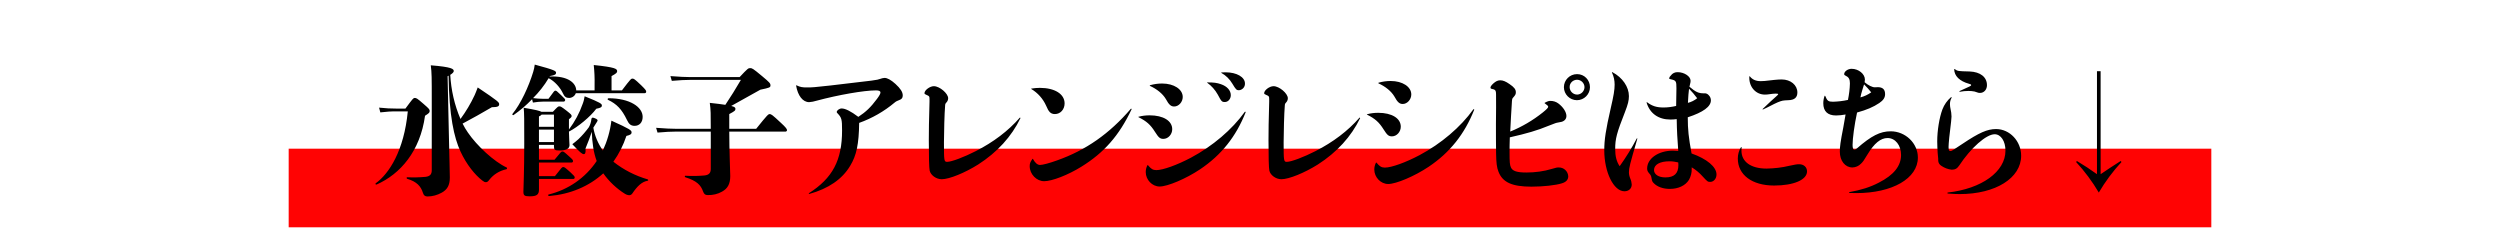
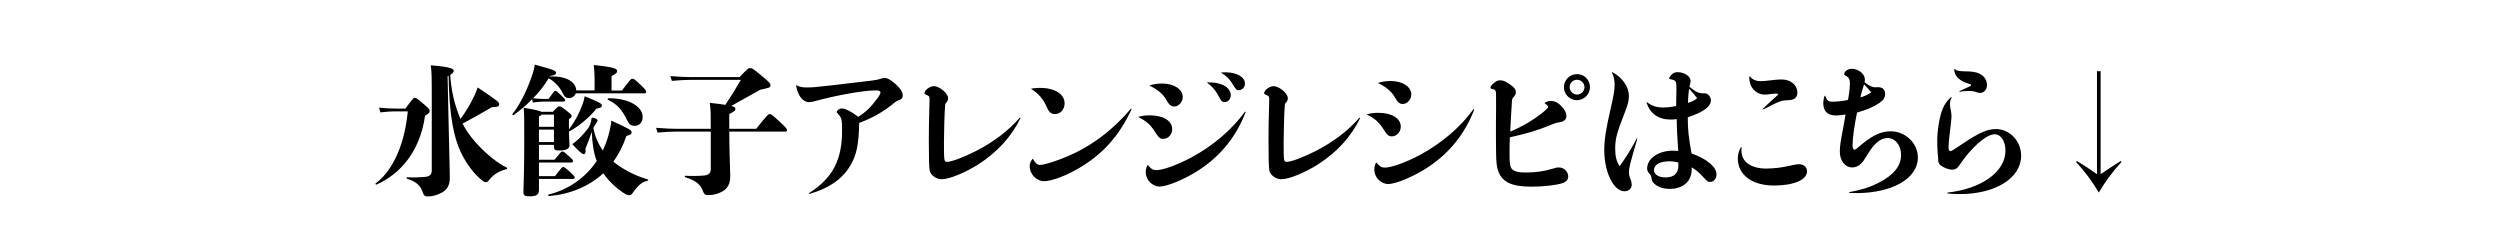
<svg xmlns="http://www.w3.org/2000/svg" version="1.1" id="レイヤー_1" x="0px" y="0px" viewBox="0 0 1784 164" style="enable-background:new 0 0 1784 164;" xml:space="preserve">
  <style type="text/css">
	.st0{fill:#FF0303;}
	.st1{fill-rule:evenodd;clip-rule:evenodd;}
</style>
  <g id="グループ_1">
    <g id="水餃子アレンジレシピはこちら_">
-       <rect x="206" y="106.1" class="st0" width="1372" height="56.1" />
-       <path id="水餃子アレンジレシピはこちら_2" class="st1" d="M283.5,77.5c-4.3,0-8.7-0.2-13-0.7l0.9,3.4    c4-0.5,8.1-0.8,12.1-0.7h7.5c-2.7,28-13.3,44.4-22.9,51.3c-0.5,0.4,0.1,1.1,0.6,0.9c17-7.5,31.1-23.8,34.6-49.1    c3-1.9,3.3-2.3,3.3-3.4c0-1-0.1-1.4-4.3-5c-4.8-4.2-5.2-4.3-6.4-4.3c-0.9,0-1.3,0.4-6.6,7.6H283.5L283.5,77.5z M308.1,121.5    c0,2.7-1.1,4.3-4.4,4.7c-4.4,0.4-8.7,0.5-13.1,0.3c-0.6,0-0.6,0.9,0,1.1c6.8,2,9.8,5.4,11.2,10c0.6,1.9,1.5,2.6,3.3,2.6    c3.5,0,7-1,10.1-2.7c3.8-2.1,5.8-5.1,5.8-10.8c0-3.5-0.4-16.7-0.7-31.4l-0.9-40.9l0.7-0.4c0.4,28.6,3.9,44.2,8.5,54.1    c4.4,9.5,10.4,16.7,15.4,20.6c1.4,1.1,1.9,1.3,2.7,1.3c0.9,0,1.4-0.3,2.4-1.6c3-3.9,7.4-6.6,12.2-7.6c0.4-0.1,0.6-0.5,0.5-0.9    c0-0.2-0.2-0.3-0.3-0.4c-8.9-4.1-21.2-15.5-27.6-24.9c-1.4-2-2.7-4.2-3.8-6.4c7.2-3.8,13.7-7.5,20.9-11.7c4.3,0,5.2-0.7,5.2-2.1    s-0.4-2-15.3-12c-0.8,2.2-1.6,4.2-2.2,5.5c-2.8,6-6.2,11.7-10.1,17c-4.3-10-6.7-20.7-7.3-31.5c1.6-1,2.5-1.9,2.5-2.7    c0-1.5-1.3-2.9-16.4-4.1c0.7,5.6,0.7,7.7,0.7,26.6L308.1,121.5L308.1,121.5z M380.3,73.2c2.4-0.4,4.9-0.7,7.4-0.7h14.4    c0.6,0.1,1.1-0.4,1.2-1c0,0,0-0.1,0-0.1c0-0.7-0.2-0.9-3-3.6c-3-2.9-3.3-3.1-4-3.1s-0.8,0.2-4.9,5.8h-3.9c-2.4,0-4.7-0.2-7.1-0.5    c4.3-4.3,8-9,11.1-14.2c4.3,2.1,8.3,6.7,10.2,10.8c1.1,2.4,2.2,3.3,4.5,3.3c2.1-0.1,4-1.4,4.7-3.4H460c0.6,0,1.1-0.4,1.1-0.9    c0-0.1,0-0.2,0-0.3c0-0.6-0.2-1.2-3.6-4.5c-4.9-4.7-5.3-4.7-6.2-4.7s-1.2,0.1-7.5,8.4h-7.4V54.3c3.5-1.9,4-2.5,4-3.5    c0-1.7-1.3-2.8-16.7-4.4c0.5,4.7,0.7,9.4,0.6,14.1v4h-13.1c-0.1-5.1-5.7-10.5-19-9.9l0.1-0.3c3.9-0.7,4.5-1.2,4.5-2.4    s-0.7-1.9-15.2-5.8c-0.2,1.8-0.6,3.5-1.1,5.2c-3.2,10.5-8.9,22.8-14.8,30c-0.4,0.5,0.3,1.1,0.8,0.8c4.7-3.3,9.2-7.1,13.2-11.3    L380.3,73.2z M433.8,71.2c6.3,3,9.9,6.7,13.6,14.4c1.4,3,2.8,4.2,5.5,4.2c3.2,0,5.7-2.3,5.7-6.4c0-7-9.1-13.3-24.4-13.3    c-0.3,0-0.6,0.3-0.6,0.6C433.6,70.9,433.7,71.1,433.8,71.2L433.8,71.2z M408.9,127.7c0.6,0.1,1.1-0.3,1.2-0.8c0-0.1,0-0.2,0-0.3    c0-0.7-0.4-1.2-3.1-3.7c-4-3.6-4.3-3.7-5.1-3.7s-0.9,0.1-5.9,6.5h-11.4V116h23.1c0.6,0.1,1.1-0.3,1.2-0.9c0,0,0-0.1,0-0.1    c0-0.8-0.2-1.1-3-3.6c-3.5-3.2-3.8-3.3-4.6-3.3s-1,0.3-5.6,5.9h-11.1v-10.6h10.7v1c0,2.4,0.5,3,3.9,3c4.6,0,7.2-1.2,7.2-3.8    c0-0.9-0.3-4.7-0.4-9.7c6.3-3.2,15.4-10.7,19.5-16.3c3.4-0.6,4-1.3,4-2.3c0-1.2-0.8-2-12.3-6.6c-0.3,1.8-0.7,3.7-1.4,5.4    c-2.3,6.6-5.6,12.7-9.8,18.3v-7.3c1.8-1.4,1.9-1.7,1.9-2.3c0-0.8-0.2-1.1-3.6-3.8c-4-3.1-4.3-3.1-5.2-3.1c-0.8,0-1.1,0.2-4.6,3.9    h-8.1c-1.1-0.7-4.4-1.5-12.7-2.9c0.4,3.7,0.4,8.8,0.4,25.6c0,20.4-0.6,31.9-0.6,34.2c0,2.7,0.6,3.4,4.5,3.4c5,0,6.6-1.2,6.6-4.8    v-7.6C384.6,127.7,408.9,127.7,408.9,127.7z M395.3,81.8v8.7h-10.7v-7.4c0.7-0.3,1.4-0.7,1.9-1.3L395.3,81.8L395.3,81.8z     M384.6,101.4v-8.9h10.7v8.9H384.6z M462.2,128c-8.9-2.6-17.2-6.8-24.5-12.6c4-5.6,7.1-11.8,9.3-18.4c3-0.7,3.7-1.4,3.7-2.5    c0-1.5-0.9-2.3-14.4-8.4c-0.9,7.4-3,14.6-6.1,21.3c-3.4-4.9-5.8-10.4-6.8-16.3c0.6-1,1.5-2.5,2.7-4.3c0.7-1,0.4-1.7-1.8-2.5    c-1.8-0.7-2.1-0.3-2.3,0.8c-0.2,2-0.8,3.9-1.8,5.7c-2.2,3-4.7,5.9-7.4,8.5c-1.2,1.1-3.4,2.9-4.4,3.6c5.3,5.7,7,7.1,8.2,7.1    c1,0,1.5-1.2,1.2-4c1.8-4.5,3.1-7.7,4.5-11.9c0.3,7.8,1.2,14.6,3.5,20.8c-8,12-20.3,20.5-34.3,23.9c-0.6,0.1-0.3,1.2,0.3,1.1    c15.3-1.3,28.6-7,38.7-16.2c4.2,5.9,9.5,10.9,15.6,14.7c0.8,0.5,1.7,0.8,2.6,0.9c1,0.1,2-0.4,2.5-1.2c3.5-5.2,6.8-8.4,10.9-9.1    c0.3,0,0.5-0.2,0.5-0.5C462.5,128.3,462.4,128.1,462.2,128L462.2,128z M520.4,91.9V81.4c4-2.1,4.4-2.6,4.4-3.7    c0-0.8-0.3-1.4-3-2.1c7.4-4.1,13.4-7.5,20.8-11.6c6.7-1.4,7.2-1.6,7.2-3.1c0-1.4-0.6-2.1-6-6.6c-6.6-5.5-7.1-5.7-8.5-5.7    c-1.3,0-1.7,0.2-7.5,6.4h-35.3c-3.5,0-7.5-0.2-14.1-0.7l1,3.4c5.7-0.5,9.6-0.7,13.1-0.7h36.2c-3.6,6.2-7.4,12.3-11.1,17.8    c-2.6-0.4-6.2-0.9-11.1-1.4c0.7,5.3,0.7,7.5,0.7,18.5h-24.9c-3.5,0-7.5-0.2-14.1-0.7l1,3.4c5.7-0.5,9.6-0.7,13.1-0.7h24.9v26.6    c0,2.7-1.1,4.3-4.4,4.7c-4.6,0.4-9.1,0.5-13.7,0.2c-0.6,0-0.6,0.9,0,1.1c8,2.5,11,5.5,12.6,10.1c0.7,1.9,1.5,2.6,3.3,2.6    c3.6,0.1,7.2-0.7,10.3-2.5c3.8-2.1,5.8-5.3,5.8-11c0-3.4-0.7-17.5-0.7-31.8h39.9c0.6,0.1,1.2-0.3,1.3-0.9c0-0.1,0-0.1,0-0.2    c0-0.7-0.9-2-4.3-5.1c-6.3-5.9-7-6.3-8.1-6.3c-0.9,0-1.6,0.5-9.6,10.5L520.4,91.9L520.4,91.9z M568.1,61.1    c1.2,7.2,4.8,11.8,9.3,11.8c1.8-0.1,3.5-0.5,5.2-1c15.6-4.2,34-7.4,42.5-7.4c2.2,0,3.2,0.5,3.2,1.5c0,0.8-0.7,2.2-2.5,4.6    c-4.4,5.9-7.8,9.2-13.3,12.8c-5.3-4-9.3-6-11.9-6c-1.6,0-3.5,1.4-3.5,2.5c0,0.4,0.2,0.7,0.5,0.9c3,3.2,3.3,4.2,3.3,12.3    c0,21.2-6.7,34-23.7,44.8c-0.2,0.2,0,0.5,0.3,0.5c13.7-3.8,23.5-10.5,29.2-20.1c4.5-7.4,6.2-15.4,6.4-30.6    c9.2-3.3,17.8-8.2,25.3-14.5c0.9-0.8,2-1.3,3.1-1.7c2-0.7,2.7-1.6,2.7-3.4c0-2.4-1.6-4.9-5.2-8.2c-3.2-2.9-5.8-4.3-7.8-4.3    c-1.1,0.1-2.1,0.3-3.1,0.7c-2.6,0.9-2.6,0.9-35.4,4.7c-11.6,1.3-13.1,1.4-16.8,1.4c-3.4,0-4.7-0.2-7.5-1.5    C568.1,60.8,568,60.9,568.1,61.1L568.1,61.1z M728.2,84.3c0-0.3-0.3-0.5-0.5-0.3c-8.3,9.5-18.8,17.4-31.3,23.8    c-8.4,4.3-17.4,7.7-20.5,7.7c-2.2,0-2.3-0.5-2.3-14c0-6.5,0.4-21.4,0.8-25.6c0.1-1.7,0.1-1.8,0.9-2.7c0.8-0.8,1.3-1.9,1.3-3.1    c0-3.4-6.1-8.6-10.2-8.6c-2.9,0-6.7,2.9-6.7,5c0,0.5,0.4,0.8,1.4,1.2c2.1,0.9,2.2,1,2.2,3.1v1.8c-0.4,15.2-0.5,19.2-0.5,27.4    c0,11.8,0.2,19.8,0.6,21.7c0.7,3.3,4.7,6.2,8.6,6.2c5.4,0,16.6-4.6,26-10.5C711.7,108.6,721.8,97.5,728.2,84.3L728.2,84.3z     M735.9,63.5c4.7,2.8,8.4,7,10.6,11.9c1.5,3.2,1.5,3.2,1.9,3.7c0.9,1.5,2.6,2.4,4.4,2.3c3.9,0,6.9-3.3,6.9-7.6    c0-6.7-7-11.1-17.7-11.1c-2,0-4,0.2-5.9,0.5C735.8,63.2,735.7,63.4,735.9,63.5L735.9,63.5z M737.1,113.4c-0.1-0.2-0.2-0.2-0.4,0.1    c-1.5,2.1-1.9,3.2-1.9,5.1c0,5.7,4.9,10.7,10.3,10.7c5.6,0,17-4.4,26.5-10.3c16.2-10,27-22.2,35.9-41c0.1-0.2,0-0.4-0.2-0.4    c-0.1-0.1-0.2,0-0.3,0c-15.3,17.8-32.1,29.6-52.8,36.9c-5.3,1.9-10.1,3.2-12,3.2S738.7,116.3,737.1,113.4L737.1,113.4z M861.4,59    c3.1,2.2,5.7,5.1,7.6,8.5c2.6,4.9,2.9,5.3,5.1,5.3c2.3,0,4.2-2.2,4.2-4.9c0-3.3-2.6-6.3-7-7.8c-2.9-1-5-1.3-9.7-1.3    C861.4,58.8,861.2,58.9,861.4,59L861.4,59z M871.5,52c3.3,1.8,6,4.5,7.9,7.7c2.5,4.2,3,4.7,4.7,4.7c2.5-0.2,4.4-2.3,4.3-4.8    c0-4.6-5.9-8-13.8-8c-0.8,0-1.5,0-2.9,0.1C871.5,51.7,871.3,51.9,871.5,52L871.5,52z M820.6,61.3c4.9,2.2,9.1,5.6,11.3,9.3    c2.3,4.3,3.8,5.4,6,5.4c3.2,0,6.1-3.2,6.1-6.8c0-5.5-6.3-9.6-14.7-9.6c-2.9,0-5.8,0.4-8.6,1.2C820.4,60.9,820.4,61.2,820.6,61.3    L820.6,61.3z M812.4,83.6c5.8,2.9,8.6,5.4,11.8,10.5c2.6,4.1,3.6,5,6,5c3.4,0,6.3-3.2,6.3-6.9c0-6-6.4-9.9-16.1-9.9    c-2.7,0-5.3,0.3-7.9,1C812.3,83.3,812.2,83.5,812.4,83.6L812.4,83.6z M818.8,117.9c-0.8,1.5-1.2,3.2-1.2,4.9    c0,5.5,4.6,10.3,9.9,10.3c5.7,0,18.9-5.6,28.9-12.3c15.2-10.2,25.6-23.3,32.5-40.7c0-0.2-0.1-0.4-0.3-0.4c-0.1,0-0.2,0-0.3,0.1    c-9.1,12.7-23,24.5-38.4,32.7c-9.8,5.2-20,8.9-24.8,8.9c-2.3,0-3.8-0.9-5.8-3.4C819.1,117.7,818.9,117.7,818.8,117.9L818.8,117.9z     M970.6,84.3c0-0.3-0.3-0.5-0.5-0.3c-8.3,9.5-18.8,17.4-31.3,23.8c-8.4,4.3-17.4,7.7-20.5,7.7c-2.2,0-2.3-0.5-2.3-14    c0-6.5,0.4-21.4,0.8-25.6c0.1-1.7,0.1-1.8,0.9-2.7c0.8-0.8,1.3-1.9,1.3-3.1c0-3.4-6.1-8.6-10.2-8.6c-2.9,0-6.7,2.9-6.7,5    c0,0.5,0.4,0.8,1.4,1.2c2.1,0.9,2.2,1,2.2,3.1v1.8c-0.4,15.2-0.5,19.2-0.5,27.4c0,11.8,0.2,19.8,0.6,21.7c0.7,3.3,4.7,6.2,8.6,6.2    c5.4,0,16.6-4.6,26-10.5C954.1,108.6,964.2,97.5,970.6,84.3L970.6,84.3z M983.7,59.5c4.9,2.2,9.1,5.6,11.3,9.3    c2.3,4.3,3.8,5.4,6,5.4c3.2,0,6.1-3.2,6.1-6.8c0-5.5-6.3-9.6-14.7-9.6c-2.9,0-5.8,0.4-8.6,1.2C983.5,59.1,983.5,59.4,983.7,59.5    L983.7,59.5z M975.5,81.8c5.8,2.9,8.6,5.4,11.8,10.5c2.6,4.1,3.6,5,6,5c3.4,0,6.3-3.2,6.3-6.9c0-6-6.4-9.9-16.1-9.9    c-2.7,0-5.3,0.3-7.9,1C975.4,81.5,975.3,81.7,975.5,81.8L975.5,81.8z M981.9,116.1c-0.8,1.5-1.2,3.2-1.2,4.9    c0,5.5,4.6,10.3,9.9,10.3c5.7,0,18.9-5.6,28.9-12.3c15.2-10.2,25.6-23.3,32.5-40.7c0-0.2-0.1-0.4-0.3-0.4c-0.1,0-0.2,0-0.3,0.1    c-9.1,12.7-23,24.5-38.4,32.7c-9.8,5.2-20,8.9-24.8,8.9c-2.3,0-3.8-0.9-5.8-3.4C982.2,115.9,982,115.9,981.9,116.1L981.9,116.1z     M1125.3,52.9c-5.1,0-9.3,4.2-9.3,9.3s4.2,9.3,9.3,9.3s9.3-4.2,9.3-9.3c0,0,0,0,0,0c0-5.1-4-9.3-9.1-9.3    C1125.4,52.9,1125.3,52.9,1125.3,52.9L1125.3,52.9z M1125.3,56.9c2.9,0,5.3,2.3,5.4,5.2c0,2.9-2.3,5.3-5.2,5.4    c-2.9,0-5.3-2.3-5.4-5.2c0,0,0-0.1,0-0.1C1120,59.3,1122.4,57,1125.3,56.9L1125.3,56.9z M1077.7,93.9c0.4-8.4,0.8-15,1.1-19.6    c0.2-3.6,0.2-3.9,1-4.7c1.6-1.8,1.9-2.4,1.9-3.8c0-2-1.2-3.6-4.5-5.8c-2.7-1.9-4.7-2.7-6.6-2.7c-1.8,0-3.2,0.7-5,2.3    c-1.3,1.2-2,2.2-2,2.9c0,0.6,0.3,0.8,1.2,1c1.7,0.3,2.4,0.8,2.6,1.9c0.2,0.9,0.2,1,0.2,11.2c0,4-0.1,7.9-0.1,11.9    c0,6.9,0,14.7,0.1,20.6c0.1,7,0.5,10.4,1.7,13.4c2.9,7.6,9.7,10.7,23.5,10.7c8.4,0,17.5-1,21.8-2.4c3-0.9,4.5-2.6,4.5-5    c-0.2-3.6-3.2-6.4-6.8-6.3c-1.2,0-1.9,0.1-4.8,1c-5.9,1.8-12.1,2.6-18.3,2.6c-6.7,0-9.8-1-11-3.6c-0.8-1.8-1-3.6-1-11    c0-3.8,0.1-6.3,0.2-10.5c12-2.7,19.6-4.9,27.8-8.3c5.1-2,5.1-2,6.8-2.3c2.3-0.4,2.8-0.5,3.8-1.1c1.3-0.7,2-2.1,2-3.5    c0-2.8-2.3-6.4-5.8-9c-1.6-1.2-3.6-1.8-5.6-1.8c-1.2,0-1.9,0.2-4,1.3c-0.2,0.1-0.3,0.2-0.1,0.4c1.7,1.2,2.5,1.9,2.5,2.5    c0,0.7-1.2,1.9-3.8,4C1093.9,85.9,1086,90.5,1077.7,93.9L1077.7,93.9z M1150.3,51.8c1.3,2.7,1.9,5.6,1.9,8.6    c0,3.7-0.7,7.9-2.8,16.9c-3.5,15.3-4.6,22.4-4.6,29.9c0,15.7,6.7,29.3,14.4,29.3c3.1,0,5.2-2,5.2-4.8c-0.1-1.4-0.4-2.9-1-4.2    c-0.6-1.4-1-3-1-4.5c0-3.1,0.6-5.5,6-24c0-0.1,0-0.2-0.1-0.3c-0.1,0-0.2,0-0.3,0.1c-3.6,6.9-7.7,13.5-12.2,19.8    c-2.2-3.2-3.2-7.1-3.2-12.2c0-7.4,1.1-11.5,7-26.5c2.1-5.4,2.8-8.2,2.8-11.3c0-6.6-4.6-13.3-11.8-17.1c-0.1-0.1-0.2,0-0.3,0.1    C1150.2,51.7,1150.2,51.8,1150.3,51.8L1150.3,51.8z M1207.2,119.4c3,1.8,5.6,4,7.9,6.6c3.3,3.6,3.6,3.8,5.3,3.8    c2.5,0,4.5-2.3,4.5-5.3c0-5.4-6.8-11.1-17.8-15c-2.1-11.4-2.7-17-2.7-25.8c11-3.6,16.5-7.6,16.5-12.1c0-1.3-0.5-2.6-1.4-3.5    c-0.9-1.2-2.3-1.7-3.7-1.5c-3.7,0-5.7-0.9-10.2-4.7c0.1-0.6,0.3-1.4,0.5-2.2c0.2-0.7,0.3-1.4,0.3-2.1c0-3.1-4.5-6.1-9.2-6.1    c-1.9-0.1-3.8,0.8-4.9,2.4c-0.6,0.5-1,1.2-1.2,1.9c0,0.4,0.2,0.5,0.9,0.7c4.1,0.9,4.3,1.3,4.3,6.6c0,1.2-0.1,8.3-0.2,12.5    c-3,0.7-6,1.1-9,1.1c-4.9,0-8.1-1-11.7-3.7c-0.2-0.1-0.5-0.1-0.4,0.2c2.3,7.7,8.4,12.1,17,12.1c1.5,0,3-0.1,4.5-0.3    c0.1,8.1,0.5,14.8,1.1,22.7c-1.7-0.1-2.6-0.2-3.8-0.2c-10.3,0-18.4,5.6-18.4,12.7c0,1.6,0.4,2.3,1.7,3.8c0.8,0.8,1.3,1.9,1.4,3    c0.4,2.3,0.6,2.6,1.5,3.6c2.6,2.7,6.7,4.2,11.6,4.2c6.1,0,11.1-2.4,13.6-6.4c1.4-2.4,2.1-5.2,2-8L1207.2,119.4L1207.2,119.4z     M1204.5,73.4c0.3-5.5,0.4-6.7,0.8-10.1c2.1,2.1,4,4.4,5.8,6.8C1209.1,71.7,1206.9,72.8,1204.5,73.4L1204.5,73.4z M1197.6,115.9    c0.1,0.6,0.1,1.3,0.1,1.9c0,6-3,8.8-9.3,8.8c-4.8,0-8.1-2.1-8.1-5.3c0-3.8,4.2-6.2,11-6.2C1193.4,115.1,1195.5,115.4,1197.6,115.9    L1197.6,115.9z M1248.3,55.5c0,6.8,4.8,12,11.1,12c1.2,0,2.3-0.1,3.5-0.3c1.4-0.2,2.8-0.4,4.2-0.4c1.2,0,1.8,0.1,1.8,0.4    s-0.4,0.7-1.4,1.6c-2.1,1.8-5,4.5-9.7,9c-0.2,0.2,0.1,0.4,0.3,0.3c3.7-1.6,7-3.6,10.5-5.1c3.3-1.3,3.5-1.3,7.5-1.5    c4.4-0.1,6.5-1.9,6.5-5.5c0-5.3-4.8-9.3-11.2-9.3c-1.2,0-3.2,0.1-5.1,0.3c-7.8,0.9-7.9,0.9-9.9,0.9c-3.4,0-5.9-1.1-7.7-3.4    c-0.2-0.2-0.4-0.1-0.4,0.1L1248.3,55.5L1248.3,55.5z M1242.8,105.1c0-0.1-0.1-0.2-0.2-0.2c-0.1,0-0.1,0-0.2,0.1    c-1.5,2.4-2.3,5.2-2.3,8.1c0,11.7,10.2,19.3,25.9,19.3c14,0,23.5-4.1,23.5-10.1c0-3-2.3-5.1-5.6-5.1c-1.7,0-2.8,0.2-7,1.1    c-5.3,1.3-10.8,1.9-16.3,2c-11.1,0-17.9-4.8-17.9-12.8L1242.8,105.1z M1302,68.5c-0.6,1.7-0.9,3.4-0.9,5.2c0,5.7,3.1,8.7,9.1,8.7    c2.3,0,4.6-0.3,6.8-0.7c-0.5,3.2-0.9,5.2-1.6,9.1c-2.1,10.7-2.5,13.8-2.5,17.4c0,6.6,3.8,11.3,9,11.3c2.3-0.1,4.5-1,6.1-2.7    c1.5-1.5,1.9-2,4.6-6.5c4.9-8.1,9.4-11.8,14.4-11.8c5.5,0,9.6,5.2,9.6,12.1c0,7.8-5.2,14.3-15.8,19.7c-6.3,3.3-12.8,5.3-21.1,6.8    c-0.3,0.1-0.2,0.5,0.1,0.6c2.3,0.1,3.4,0.1,4.8,0.1c25.9,0,44-10.5,44-25.4c0-10.2-8.9-18.7-19.4-18.7c-7.5,0-13.8,3.2-24.1,12.2    c-0.5,0.5-1.1,0.8-1.7,0.9c-1,0-1.4-1.2-1.4-3.4c0-4.5,1.3-14.3,3.2-23.1c6.9-1.9,11.6-3.9,15.9-6.8c2.8-1.9,4.1-3.8,4.1-6.3    c0-3.4-1.7-5-5.3-5c-0.6,0-0.6,0.1-2.1,0.1c-1.7,0-4.6-1.4-7.2-3.6c0.1-0.6,0.2-1.3,0.2-1.9c0-4-4.5-7.7-9.5-7.7    c-2.7,0-5.3,1.9-5.3,3.8c0,0.5,0.3,0.8,1.3,1.3c2,0.9,2.8,2.4,2.8,5.3c-0.1,4-0.6,7.9-1.4,11.8c-3.5,0.8-7.1,1.2-10.7,1.3    c-3.3,0-4.1-0.6-5.5-4.1C1302.3,68.3,1302.1,68.2,1302,68.5L1302,68.5z M1327.6,69.5c0.3-1.7,0.8-3.4,1.3-5.1    c0.4-1.2,0.9-2.8,1.3-4.2c1.8,1.8,3.5,3.7,5.1,5.7C1332.9,67.6,1330.3,68.8,1327.6,69.5L1327.6,69.5z M1394.5,49.4    c0.1,4.8,3.8,8.5,10.6,10.4c1.2,0.3,1.5,0.5,1.5,0.9c0,0.6-0.3,0.7-8.3,4.3c-0.2,0.1,0,0.5,0.2,0.5c2-0.4,4.1-0.6,6.1-0.6    c1.5,0,2.9,0.1,4.4,0.4c2.9,1,2.9,1,4,1c2.8,0,4.9-2.4,4.9-5.5c0-5.8-4.7-9.5-12.4-9.8c-8.3-0.2-8.5-0.2-10.6-1.7    C1394.6,49.1,1394.5,49.2,1394.5,49.4L1394.5,49.4z M1383.1,114.5c0,1.6,0.9,3,2.2,3.8c2.2,1.5,4.7,2.5,7.4,2.8    c2.5,0,3.9-0.8,5.4-3c8.3-12.6,19.3-22.3,25.3-22.3c4.4,0,7.7,4.9,7.7,11.7c0,15-16.9,27.2-41.2,29.9c-0.2,0.1-0.3,0.3-0.2,0.5    c0,0.1,0.1,0.2,0.2,0.2c3.9,0.3,5.9,0.4,8.6,0.4c25.5,0,43.8-11.4,43.8-27.4c0-10.3-8.1-19-17.9-19c-6.3,0-12.1,2.6-23.9,10.5    c-7.3,4.9-7.8,5.2-8.7,5.2c-1,0-1.3-0.8-1.3-3c0-2.1,0.7-9.5,1.8-17.9c0.2-1.7,0.3-3,0.3-3.7c0-1.9-0.3-3.7-0.7-5.5    c-0.2-1-0.4-2-0.4-3c-0.1-1.7,0.3-3.5,1.2-5c0-0.2-0.1-0.4-0.2-0.4c-0.1,0-0.1,0-0.2,0c-2.8,2.4-4.9,5.4-6.2,8.8    c-2.2,5.9-3.7,15.1-3.7,22.8c0,2.3,0.2,6.6,0.3,8c0.2,1.5,0.3,2.9,0.4,4.4L1383.1,114.5L1383.1,114.5z M1499,50.8h-2.6v73.5    c-4.6-3.3-9.1-6.3-14.3-9.4l-0.6,0.7c6.2,6.7,11.6,14,16.2,21.8c4.6-7.8,10-15.1,16.2-21.8l-0.6-0.7c-5.1,3.2-9.6,6.2-14.3,9.4    L1499,50.8L1499,50.8z" />
+       <path id="水餃子アレンジレシピはこちら_2" class="st1" d="M283.5,77.5c-4.3,0-8.7-0.2-13-0.7l0.9,3.4    c4-0.5,8.1-0.8,12.1-0.7h7.5c-2.7,28-13.3,44.4-22.9,51.3c-0.5,0.4,0.1,1.1,0.6,0.9c17-7.5,31.1-23.8,34.6-49.1    c3-1.9,3.3-2.3,3.3-3.4c0-1-0.1-1.4-4.3-5c-4.8-4.2-5.2-4.3-6.4-4.3c-0.9,0-1.3,0.4-6.6,7.6H283.5L283.5,77.5z M308.1,121.5    c0,2.7-1.1,4.3-4.4,4.7c-4.4,0.4-8.7,0.5-13.1,0.3c-0.6,0-0.6,0.9,0,1.1c6.8,2,9.8,5.4,11.2,10c0.6,1.9,1.5,2.6,3.3,2.6    c3.5,0,7-1,10.1-2.7c3.8-2.1,5.8-5.1,5.8-10.8c0-3.5-0.4-16.7-0.7-31.4l-0.9-40.9l0.7-0.4c0.4,28.6,3.9,44.2,8.5,54.1    c4.4,9.5,10.4,16.7,15.4,20.6c1.4,1.1,1.9,1.3,2.7,1.3c0.9,0,1.4-0.3,2.4-1.6c3-3.9,7.4-6.6,12.2-7.6c0.4-0.1,0.6-0.5,0.5-0.9    c0-0.2-0.2-0.3-0.3-0.4c-8.9-4.1-21.2-15.5-27.6-24.9c-1.4-2-2.7-4.2-3.8-6.4c7.2-3.8,13.7-7.5,20.9-11.7c4.3,0,5.2-0.7,5.2-2.1    s-0.4-2-15.3-12c-0.8,2.2-1.6,4.2-2.2,5.5c-2.8,6-6.2,11.7-10.1,17c-4.3-10-6.7-20.7-7.3-31.5c1.6-1,2.5-1.9,2.5-2.7    c0-1.5-1.3-2.9-16.4-4.1c0.7,5.6,0.7,7.7,0.7,26.6L308.1,121.5L308.1,121.5z M380.3,73.2c2.4-0.4,4.9-0.7,7.4-0.7h14.4    c0.6,0.1,1.1-0.4,1.2-1c0-0.7-0.2-0.9-3-3.6c-3-2.9-3.3-3.1-4-3.1s-0.8,0.2-4.9,5.8h-3.9c-2.4,0-4.7-0.2-7.1-0.5    c4.3-4.3,8-9,11.1-14.2c4.3,2.1,8.3,6.7,10.2,10.8c1.1,2.4,2.2,3.3,4.5,3.3c2.1-0.1,4-1.4,4.7-3.4H460c0.6,0,1.1-0.4,1.1-0.9    c0-0.1,0-0.2,0-0.3c0-0.6-0.2-1.2-3.6-4.5c-4.9-4.7-5.3-4.7-6.2-4.7s-1.2,0.1-7.5,8.4h-7.4V54.3c3.5-1.9,4-2.5,4-3.5    c0-1.7-1.3-2.8-16.7-4.4c0.5,4.7,0.7,9.4,0.6,14.1v4h-13.1c-0.1-5.1-5.7-10.5-19-9.9l0.1-0.3c3.9-0.7,4.5-1.2,4.5-2.4    s-0.7-1.9-15.2-5.8c-0.2,1.8-0.6,3.5-1.1,5.2c-3.2,10.5-8.9,22.8-14.8,30c-0.4,0.5,0.3,1.1,0.8,0.8c4.7-3.3,9.2-7.1,13.2-11.3    L380.3,73.2z M433.8,71.2c6.3,3,9.9,6.7,13.6,14.4c1.4,3,2.8,4.2,5.5,4.2c3.2,0,5.7-2.3,5.7-6.4c0-7-9.1-13.3-24.4-13.3    c-0.3,0-0.6,0.3-0.6,0.6C433.6,70.9,433.7,71.1,433.8,71.2L433.8,71.2z M408.9,127.7c0.6,0.1,1.1-0.3,1.2-0.8c0-0.1,0-0.2,0-0.3    c0-0.7-0.4-1.2-3.1-3.7c-4-3.6-4.3-3.7-5.1-3.7s-0.9,0.1-5.9,6.5h-11.4V116h23.1c0.6,0.1,1.1-0.3,1.2-0.9c0,0,0-0.1,0-0.1    c0-0.8-0.2-1.1-3-3.6c-3.5-3.2-3.8-3.3-4.6-3.3s-1,0.3-5.6,5.9h-11.1v-10.6h10.7v1c0,2.4,0.5,3,3.9,3c4.6,0,7.2-1.2,7.2-3.8    c0-0.9-0.3-4.7-0.4-9.7c6.3-3.2,15.4-10.7,19.5-16.3c3.4-0.6,4-1.3,4-2.3c0-1.2-0.8-2-12.3-6.6c-0.3,1.8-0.7,3.7-1.4,5.4    c-2.3,6.6-5.6,12.7-9.8,18.3v-7.3c1.8-1.4,1.9-1.7,1.9-2.3c0-0.8-0.2-1.1-3.6-3.8c-4-3.1-4.3-3.1-5.2-3.1c-0.8,0-1.1,0.2-4.6,3.9    h-8.1c-1.1-0.7-4.4-1.5-12.7-2.9c0.4,3.7,0.4,8.8,0.4,25.6c0,20.4-0.6,31.9-0.6,34.2c0,2.7,0.6,3.4,4.5,3.4c5,0,6.6-1.2,6.6-4.8    v-7.6C384.6,127.7,408.9,127.7,408.9,127.7z M395.3,81.8v8.7h-10.7v-7.4c0.7-0.3,1.4-0.7,1.9-1.3L395.3,81.8L395.3,81.8z     M384.6,101.4v-8.9h10.7v8.9H384.6z M462.2,128c-8.9-2.6-17.2-6.8-24.5-12.6c4-5.6,7.1-11.8,9.3-18.4c3-0.7,3.7-1.4,3.7-2.5    c0-1.5-0.9-2.3-14.4-8.4c-0.9,7.4-3,14.6-6.1,21.3c-3.4-4.9-5.8-10.4-6.8-16.3c0.6-1,1.5-2.5,2.7-4.3c0.7-1,0.4-1.7-1.8-2.5    c-1.8-0.7-2.1-0.3-2.3,0.8c-0.2,2-0.8,3.9-1.8,5.7c-2.2,3-4.7,5.9-7.4,8.5c-1.2,1.1-3.4,2.9-4.4,3.6c5.3,5.7,7,7.1,8.2,7.1    c1,0,1.5-1.2,1.2-4c1.8-4.5,3.1-7.7,4.5-11.9c0.3,7.8,1.2,14.6,3.5,20.8c-8,12-20.3,20.5-34.3,23.9c-0.6,0.1-0.3,1.2,0.3,1.1    c15.3-1.3,28.6-7,38.7-16.2c4.2,5.9,9.5,10.9,15.6,14.7c0.8,0.5,1.7,0.8,2.6,0.9c1,0.1,2-0.4,2.5-1.2c3.5-5.2,6.8-8.4,10.9-9.1    c0.3,0,0.5-0.2,0.5-0.5C462.5,128.3,462.4,128.1,462.2,128L462.2,128z M520.4,91.9V81.4c4-2.1,4.4-2.6,4.4-3.7    c0-0.8-0.3-1.4-3-2.1c7.4-4.1,13.4-7.5,20.8-11.6c6.7-1.4,7.2-1.6,7.2-3.1c0-1.4-0.6-2.1-6-6.6c-6.6-5.5-7.1-5.7-8.5-5.7    c-1.3,0-1.7,0.2-7.5,6.4h-35.3c-3.5,0-7.5-0.2-14.1-0.7l1,3.4c5.7-0.5,9.6-0.7,13.1-0.7h36.2c-3.6,6.2-7.4,12.3-11.1,17.8    c-2.6-0.4-6.2-0.9-11.1-1.4c0.7,5.3,0.7,7.5,0.7,18.5h-24.9c-3.5,0-7.5-0.2-14.1-0.7l1,3.4c5.7-0.5,9.6-0.7,13.1-0.7h24.9v26.6    c0,2.7-1.1,4.3-4.4,4.7c-4.6,0.4-9.1,0.5-13.7,0.2c-0.6,0-0.6,0.9,0,1.1c8,2.5,11,5.5,12.6,10.1c0.7,1.9,1.5,2.6,3.3,2.6    c3.6,0.1,7.2-0.7,10.3-2.5c3.8-2.1,5.8-5.3,5.8-11c0-3.4-0.7-17.5-0.7-31.8h39.9c0.6,0.1,1.2-0.3,1.3-0.9c0-0.1,0-0.1,0-0.2    c0-0.7-0.9-2-4.3-5.1c-6.3-5.9-7-6.3-8.1-6.3c-0.9,0-1.6,0.5-9.6,10.5L520.4,91.9L520.4,91.9z M568.1,61.1    c1.2,7.2,4.8,11.8,9.3,11.8c1.8-0.1,3.5-0.5,5.2-1c15.6-4.2,34-7.4,42.5-7.4c2.2,0,3.2,0.5,3.2,1.5c0,0.8-0.7,2.2-2.5,4.6    c-4.4,5.9-7.8,9.2-13.3,12.8c-5.3-4-9.3-6-11.9-6c-1.6,0-3.5,1.4-3.5,2.5c0,0.4,0.2,0.7,0.5,0.9c3,3.2,3.3,4.2,3.3,12.3    c0,21.2-6.7,34-23.7,44.8c-0.2,0.2,0,0.5,0.3,0.5c13.7-3.8,23.5-10.5,29.2-20.1c4.5-7.4,6.2-15.4,6.4-30.6    c9.2-3.3,17.8-8.2,25.3-14.5c0.9-0.8,2-1.3,3.1-1.7c2-0.7,2.7-1.6,2.7-3.4c0-2.4-1.6-4.9-5.2-8.2c-3.2-2.9-5.8-4.3-7.8-4.3    c-1.1,0.1-2.1,0.3-3.1,0.7c-2.6,0.9-2.6,0.9-35.4,4.7c-11.6,1.3-13.1,1.4-16.8,1.4c-3.4,0-4.7-0.2-7.5-1.5    C568.1,60.8,568,60.9,568.1,61.1L568.1,61.1z M728.2,84.3c0-0.3-0.3-0.5-0.5-0.3c-8.3,9.5-18.8,17.4-31.3,23.8    c-8.4,4.3-17.4,7.7-20.5,7.7c-2.2,0-2.3-0.5-2.3-14c0-6.5,0.4-21.4,0.8-25.6c0.1-1.7,0.1-1.8,0.9-2.7c0.8-0.8,1.3-1.9,1.3-3.1    c0-3.4-6.1-8.6-10.2-8.6c-2.9,0-6.7,2.9-6.7,5c0,0.5,0.4,0.8,1.4,1.2c2.1,0.9,2.2,1,2.2,3.1v1.8c-0.4,15.2-0.5,19.2-0.5,27.4    c0,11.8,0.2,19.8,0.6,21.7c0.7,3.3,4.7,6.2,8.6,6.2c5.4,0,16.6-4.6,26-10.5C711.7,108.6,721.8,97.5,728.2,84.3L728.2,84.3z     M735.9,63.5c4.7,2.8,8.4,7,10.6,11.9c1.5,3.2,1.5,3.2,1.9,3.7c0.9,1.5,2.6,2.4,4.4,2.3c3.9,0,6.9-3.3,6.9-7.6    c0-6.7-7-11.1-17.7-11.1c-2,0-4,0.2-5.9,0.5C735.8,63.2,735.7,63.4,735.9,63.5L735.9,63.5z M737.1,113.4c-0.1-0.2-0.2-0.2-0.4,0.1    c-1.5,2.1-1.9,3.2-1.9,5.1c0,5.7,4.9,10.7,10.3,10.7c5.6,0,17-4.4,26.5-10.3c16.2-10,27-22.2,35.9-41c0.1-0.2,0-0.4-0.2-0.4    c-0.1-0.1-0.2,0-0.3,0c-15.3,17.8-32.1,29.6-52.8,36.9c-5.3,1.9-10.1,3.2-12,3.2S738.7,116.3,737.1,113.4L737.1,113.4z M861.4,59    c3.1,2.2,5.7,5.1,7.6,8.5c2.6,4.9,2.9,5.3,5.1,5.3c2.3,0,4.2-2.2,4.2-4.9c0-3.3-2.6-6.3-7-7.8c-2.9-1-5-1.3-9.7-1.3    C861.4,58.8,861.2,58.9,861.4,59L861.4,59z M871.5,52c3.3,1.8,6,4.5,7.9,7.7c2.5,4.2,3,4.7,4.7,4.7c2.5-0.2,4.4-2.3,4.3-4.8    c0-4.6-5.9-8-13.8-8c-0.8,0-1.5,0-2.9,0.1C871.5,51.7,871.3,51.9,871.5,52L871.5,52z M820.6,61.3c4.9,2.2,9.1,5.6,11.3,9.3    c2.3,4.3,3.8,5.4,6,5.4c3.2,0,6.1-3.2,6.1-6.8c0-5.5-6.3-9.6-14.7-9.6c-2.9,0-5.8,0.4-8.6,1.2C820.4,60.9,820.4,61.2,820.6,61.3    L820.6,61.3z M812.4,83.6c5.8,2.9,8.6,5.4,11.8,10.5c2.6,4.1,3.6,5,6,5c3.4,0,6.3-3.2,6.3-6.9c0-6-6.4-9.9-16.1-9.9    c-2.7,0-5.3,0.3-7.9,1C812.3,83.3,812.2,83.5,812.4,83.6L812.4,83.6z M818.8,117.9c-0.8,1.5-1.2,3.2-1.2,4.9    c0,5.5,4.6,10.3,9.9,10.3c5.7,0,18.9-5.6,28.9-12.3c15.2-10.2,25.6-23.3,32.5-40.7c0-0.2-0.1-0.4-0.3-0.4c-0.1,0-0.2,0-0.3,0.1    c-9.1,12.7-23,24.5-38.4,32.7c-9.8,5.2-20,8.9-24.8,8.9c-2.3,0-3.8-0.9-5.8-3.4C819.1,117.7,818.9,117.7,818.8,117.9L818.8,117.9z     M970.6,84.3c0-0.3-0.3-0.5-0.5-0.3c-8.3,9.5-18.8,17.4-31.3,23.8c-8.4,4.3-17.4,7.7-20.5,7.7c-2.2,0-2.3-0.5-2.3-14    c0-6.5,0.4-21.4,0.8-25.6c0.1-1.7,0.1-1.8,0.9-2.7c0.8-0.8,1.3-1.9,1.3-3.1c0-3.4-6.1-8.6-10.2-8.6c-2.9,0-6.7,2.9-6.7,5    c0,0.5,0.4,0.8,1.4,1.2c2.1,0.9,2.2,1,2.2,3.1v1.8c-0.4,15.2-0.5,19.2-0.5,27.4c0,11.8,0.2,19.8,0.6,21.7c0.7,3.3,4.7,6.2,8.6,6.2    c5.4,0,16.6-4.6,26-10.5C954.1,108.6,964.2,97.5,970.6,84.3L970.6,84.3z M983.7,59.5c4.9,2.2,9.1,5.6,11.3,9.3    c2.3,4.3,3.8,5.4,6,5.4c3.2,0,6.1-3.2,6.1-6.8c0-5.5-6.3-9.6-14.7-9.6c-2.9,0-5.8,0.4-8.6,1.2C983.5,59.1,983.5,59.4,983.7,59.5    L983.7,59.5z M975.5,81.8c5.8,2.9,8.6,5.4,11.8,10.5c2.6,4.1,3.6,5,6,5c3.4,0,6.3-3.2,6.3-6.9c0-6-6.4-9.9-16.1-9.9    c-2.7,0-5.3,0.3-7.9,1C975.4,81.5,975.3,81.7,975.5,81.8L975.5,81.8z M981.9,116.1c-0.8,1.5-1.2,3.2-1.2,4.9    c0,5.5,4.6,10.3,9.9,10.3c5.7,0,18.9-5.6,28.9-12.3c15.2-10.2,25.6-23.3,32.5-40.7c0-0.2-0.1-0.4-0.3-0.4c-0.1,0-0.2,0-0.3,0.1    c-9.1,12.7-23,24.5-38.4,32.7c-9.8,5.2-20,8.9-24.8,8.9c-2.3,0-3.8-0.9-5.8-3.4C982.2,115.9,982,115.9,981.9,116.1L981.9,116.1z     M1125.3,52.9c-5.1,0-9.3,4.2-9.3,9.3s4.2,9.3,9.3,9.3s9.3-4.2,9.3-9.3c0,0,0,0,0,0c0-5.1-4-9.3-9.1-9.3    C1125.4,52.9,1125.3,52.9,1125.3,52.9L1125.3,52.9z M1125.3,56.9c2.9,0,5.3,2.3,5.4,5.2c0,2.9-2.3,5.3-5.2,5.4    c-2.9,0-5.3-2.3-5.4-5.2c0,0,0-0.1,0-0.1C1120,59.3,1122.4,57,1125.3,56.9L1125.3,56.9z M1077.7,93.9c0.4-8.4,0.8-15,1.1-19.6    c0.2-3.6,0.2-3.9,1-4.7c1.6-1.8,1.9-2.4,1.9-3.8c0-2-1.2-3.6-4.5-5.8c-2.7-1.9-4.7-2.7-6.6-2.7c-1.8,0-3.2,0.7-5,2.3    c-1.3,1.2-2,2.2-2,2.9c0,0.6,0.3,0.8,1.2,1c1.7,0.3,2.4,0.8,2.6,1.9c0.2,0.9,0.2,1,0.2,11.2c0,4-0.1,7.9-0.1,11.9    c0,6.9,0,14.7,0.1,20.6c0.1,7,0.5,10.4,1.7,13.4c2.9,7.6,9.7,10.7,23.5,10.7c8.4,0,17.5-1,21.8-2.4c3-0.9,4.5-2.6,4.5-5    c-0.2-3.6-3.2-6.4-6.8-6.3c-1.2,0-1.9,0.1-4.8,1c-5.9,1.8-12.1,2.6-18.3,2.6c-6.7,0-9.8-1-11-3.6c-0.8-1.8-1-3.6-1-11    c0-3.8,0.1-6.3,0.2-10.5c12-2.7,19.6-4.9,27.8-8.3c5.1-2,5.1-2,6.8-2.3c2.3-0.4,2.8-0.5,3.8-1.1c1.3-0.7,2-2.1,2-3.5    c0-2.8-2.3-6.4-5.8-9c-1.6-1.2-3.6-1.8-5.6-1.8c-1.2,0-1.9,0.2-4,1.3c-0.2,0.1-0.3,0.2-0.1,0.4c1.7,1.2,2.5,1.9,2.5,2.5    c0,0.7-1.2,1.9-3.8,4C1093.9,85.9,1086,90.5,1077.7,93.9L1077.7,93.9z M1150.3,51.8c1.3,2.7,1.9,5.6,1.9,8.6    c0,3.7-0.7,7.9-2.8,16.9c-3.5,15.3-4.6,22.4-4.6,29.9c0,15.7,6.7,29.3,14.4,29.3c3.1,0,5.2-2,5.2-4.8c-0.1-1.4-0.4-2.9-1-4.2    c-0.6-1.4-1-3-1-4.5c0-3.1,0.6-5.5,6-24c0-0.1,0-0.2-0.1-0.3c-0.1,0-0.2,0-0.3,0.1c-3.6,6.9-7.7,13.5-12.2,19.8    c-2.2-3.2-3.2-7.1-3.2-12.2c0-7.4,1.1-11.5,7-26.5c2.1-5.4,2.8-8.2,2.8-11.3c0-6.6-4.6-13.3-11.8-17.1c-0.1-0.1-0.2,0-0.3,0.1    C1150.2,51.7,1150.2,51.8,1150.3,51.8L1150.3,51.8z M1207.2,119.4c3,1.8,5.6,4,7.9,6.6c3.3,3.6,3.6,3.8,5.3,3.8    c2.5,0,4.5-2.3,4.5-5.3c0-5.4-6.8-11.1-17.8-15c-2.1-11.4-2.7-17-2.7-25.8c11-3.6,16.5-7.6,16.5-12.1c0-1.3-0.5-2.6-1.4-3.5    c-0.9-1.2-2.3-1.7-3.7-1.5c-3.7,0-5.7-0.9-10.2-4.7c0.1-0.6,0.3-1.4,0.5-2.2c0.2-0.7,0.3-1.4,0.3-2.1c0-3.1-4.5-6.1-9.2-6.1    c-1.9-0.1-3.8,0.8-4.9,2.4c-0.6,0.5-1,1.2-1.2,1.9c0,0.4,0.2,0.5,0.9,0.7c4.1,0.9,4.3,1.3,4.3,6.6c0,1.2-0.1,8.3-0.2,12.5    c-3,0.7-6,1.1-9,1.1c-4.9,0-8.1-1-11.7-3.7c-0.2-0.1-0.5-0.1-0.4,0.2c2.3,7.7,8.4,12.1,17,12.1c1.5,0,3-0.1,4.5-0.3    c0.1,8.1,0.5,14.8,1.1,22.7c-1.7-0.1-2.6-0.2-3.8-0.2c-10.3,0-18.4,5.6-18.4,12.7c0,1.6,0.4,2.3,1.7,3.8c0.8,0.8,1.3,1.9,1.4,3    c0.4,2.3,0.6,2.6,1.5,3.6c2.6,2.7,6.7,4.2,11.6,4.2c6.1,0,11.1-2.4,13.6-6.4c1.4-2.4,2.1-5.2,2-8L1207.2,119.4L1207.2,119.4z     M1204.5,73.4c0.3-5.5,0.4-6.7,0.8-10.1c2.1,2.1,4,4.4,5.8,6.8C1209.1,71.7,1206.9,72.8,1204.5,73.4L1204.5,73.4z M1197.6,115.9    c0.1,0.6,0.1,1.3,0.1,1.9c0,6-3,8.8-9.3,8.8c-4.8,0-8.1-2.1-8.1-5.3c0-3.8,4.2-6.2,11-6.2C1193.4,115.1,1195.5,115.4,1197.6,115.9    L1197.6,115.9z M1248.3,55.5c0,6.8,4.8,12,11.1,12c1.2,0,2.3-0.1,3.5-0.3c1.4-0.2,2.8-0.4,4.2-0.4c1.2,0,1.8,0.1,1.8,0.4    s-0.4,0.7-1.4,1.6c-2.1,1.8-5,4.5-9.7,9c-0.2,0.2,0.1,0.4,0.3,0.3c3.7-1.6,7-3.6,10.5-5.1c3.3-1.3,3.5-1.3,7.5-1.5    c4.4-0.1,6.5-1.9,6.5-5.5c0-5.3-4.8-9.3-11.2-9.3c-1.2,0-3.2,0.1-5.1,0.3c-7.8,0.9-7.9,0.9-9.9,0.9c-3.4,0-5.9-1.1-7.7-3.4    c-0.2-0.2-0.4-0.1-0.4,0.1L1248.3,55.5L1248.3,55.5z M1242.8,105.1c0-0.1-0.1-0.2-0.2-0.2c-0.1,0-0.1,0-0.2,0.1    c-1.5,2.4-2.3,5.2-2.3,8.1c0,11.7,10.2,19.3,25.9,19.3c14,0,23.5-4.1,23.5-10.1c0-3-2.3-5.1-5.6-5.1c-1.7,0-2.8,0.2-7,1.1    c-5.3,1.3-10.8,1.9-16.3,2c-11.1,0-17.9-4.8-17.9-12.8L1242.8,105.1z M1302,68.5c-0.6,1.7-0.9,3.4-0.9,5.2c0,5.7,3.1,8.7,9.1,8.7    c2.3,0,4.6-0.3,6.8-0.7c-0.5,3.2-0.9,5.2-1.6,9.1c-2.1,10.7-2.5,13.8-2.5,17.4c0,6.6,3.8,11.3,9,11.3c2.3-0.1,4.5-1,6.1-2.7    c1.5-1.5,1.9-2,4.6-6.5c4.9-8.1,9.4-11.8,14.4-11.8c5.5,0,9.6,5.2,9.6,12.1c0,7.8-5.2,14.3-15.8,19.7c-6.3,3.3-12.8,5.3-21.1,6.8    c-0.3,0.1-0.2,0.5,0.1,0.6c2.3,0.1,3.4,0.1,4.8,0.1c25.9,0,44-10.5,44-25.4c0-10.2-8.9-18.7-19.4-18.7c-7.5,0-13.8,3.2-24.1,12.2    c-0.5,0.5-1.1,0.8-1.7,0.9c-1,0-1.4-1.2-1.4-3.4c0-4.5,1.3-14.3,3.2-23.1c6.9-1.9,11.6-3.9,15.9-6.8c2.8-1.9,4.1-3.8,4.1-6.3    c0-3.4-1.7-5-5.3-5c-0.6,0-0.6,0.1-2.1,0.1c-1.7,0-4.6-1.4-7.2-3.6c0.1-0.6,0.2-1.3,0.2-1.9c0-4-4.5-7.7-9.5-7.7    c-2.7,0-5.3,1.9-5.3,3.8c0,0.5,0.3,0.8,1.3,1.3c2,0.9,2.8,2.4,2.8,5.3c-0.1,4-0.6,7.9-1.4,11.8c-3.5,0.8-7.1,1.2-10.7,1.3    c-3.3,0-4.1-0.6-5.5-4.1C1302.3,68.3,1302.1,68.2,1302,68.5L1302,68.5z M1327.6,69.5c0.3-1.7,0.8-3.4,1.3-5.1    c0.4-1.2,0.9-2.8,1.3-4.2c1.8,1.8,3.5,3.7,5.1,5.7C1332.9,67.6,1330.3,68.8,1327.6,69.5L1327.6,69.5z M1394.5,49.4    c0.1,4.8,3.8,8.5,10.6,10.4c1.2,0.3,1.5,0.5,1.5,0.9c0,0.6-0.3,0.7-8.3,4.3c-0.2,0.1,0,0.5,0.2,0.5c2-0.4,4.1-0.6,6.1-0.6    c1.5,0,2.9,0.1,4.4,0.4c2.9,1,2.9,1,4,1c2.8,0,4.9-2.4,4.9-5.5c0-5.8-4.7-9.5-12.4-9.8c-8.3-0.2-8.5-0.2-10.6-1.7    C1394.6,49.1,1394.5,49.2,1394.5,49.4L1394.5,49.4z M1383.1,114.5c0,1.6,0.9,3,2.2,3.8c2.2,1.5,4.7,2.5,7.4,2.8    c2.5,0,3.9-0.8,5.4-3c8.3-12.6,19.3-22.3,25.3-22.3c4.4,0,7.7,4.9,7.7,11.7c0,15-16.9,27.2-41.2,29.9c-0.2,0.1-0.3,0.3-0.2,0.5    c0,0.1,0.1,0.2,0.2,0.2c3.9,0.3,5.9,0.4,8.6,0.4c25.5,0,43.8-11.4,43.8-27.4c0-10.3-8.1-19-17.9-19c-6.3,0-12.1,2.6-23.9,10.5    c-7.3,4.9-7.8,5.2-8.7,5.2c-1,0-1.3-0.8-1.3-3c0-2.1,0.7-9.5,1.8-17.9c0.2-1.7,0.3-3,0.3-3.7c0-1.9-0.3-3.7-0.7-5.5    c-0.2-1-0.4-2-0.4-3c-0.1-1.7,0.3-3.5,1.2-5c0-0.2-0.1-0.4-0.2-0.4c-0.1,0-0.1,0-0.2,0c-2.8,2.4-4.9,5.4-6.2,8.8    c-2.2,5.9-3.7,15.1-3.7,22.8c0,2.3,0.2,6.6,0.3,8c0.2,1.5,0.3,2.9,0.4,4.4L1383.1,114.5L1383.1,114.5z M1499,50.8h-2.6v73.5    c-4.6-3.3-9.1-6.3-14.3-9.4l-0.6,0.7c6.2,6.7,11.6,14,16.2,21.8c4.6-7.8,10-15.1,16.2-21.8l-0.6-0.7c-5.1,3.2-9.6,6.2-14.3,9.4    L1499,50.8L1499,50.8z" />
    </g>
  </g>
</svg>